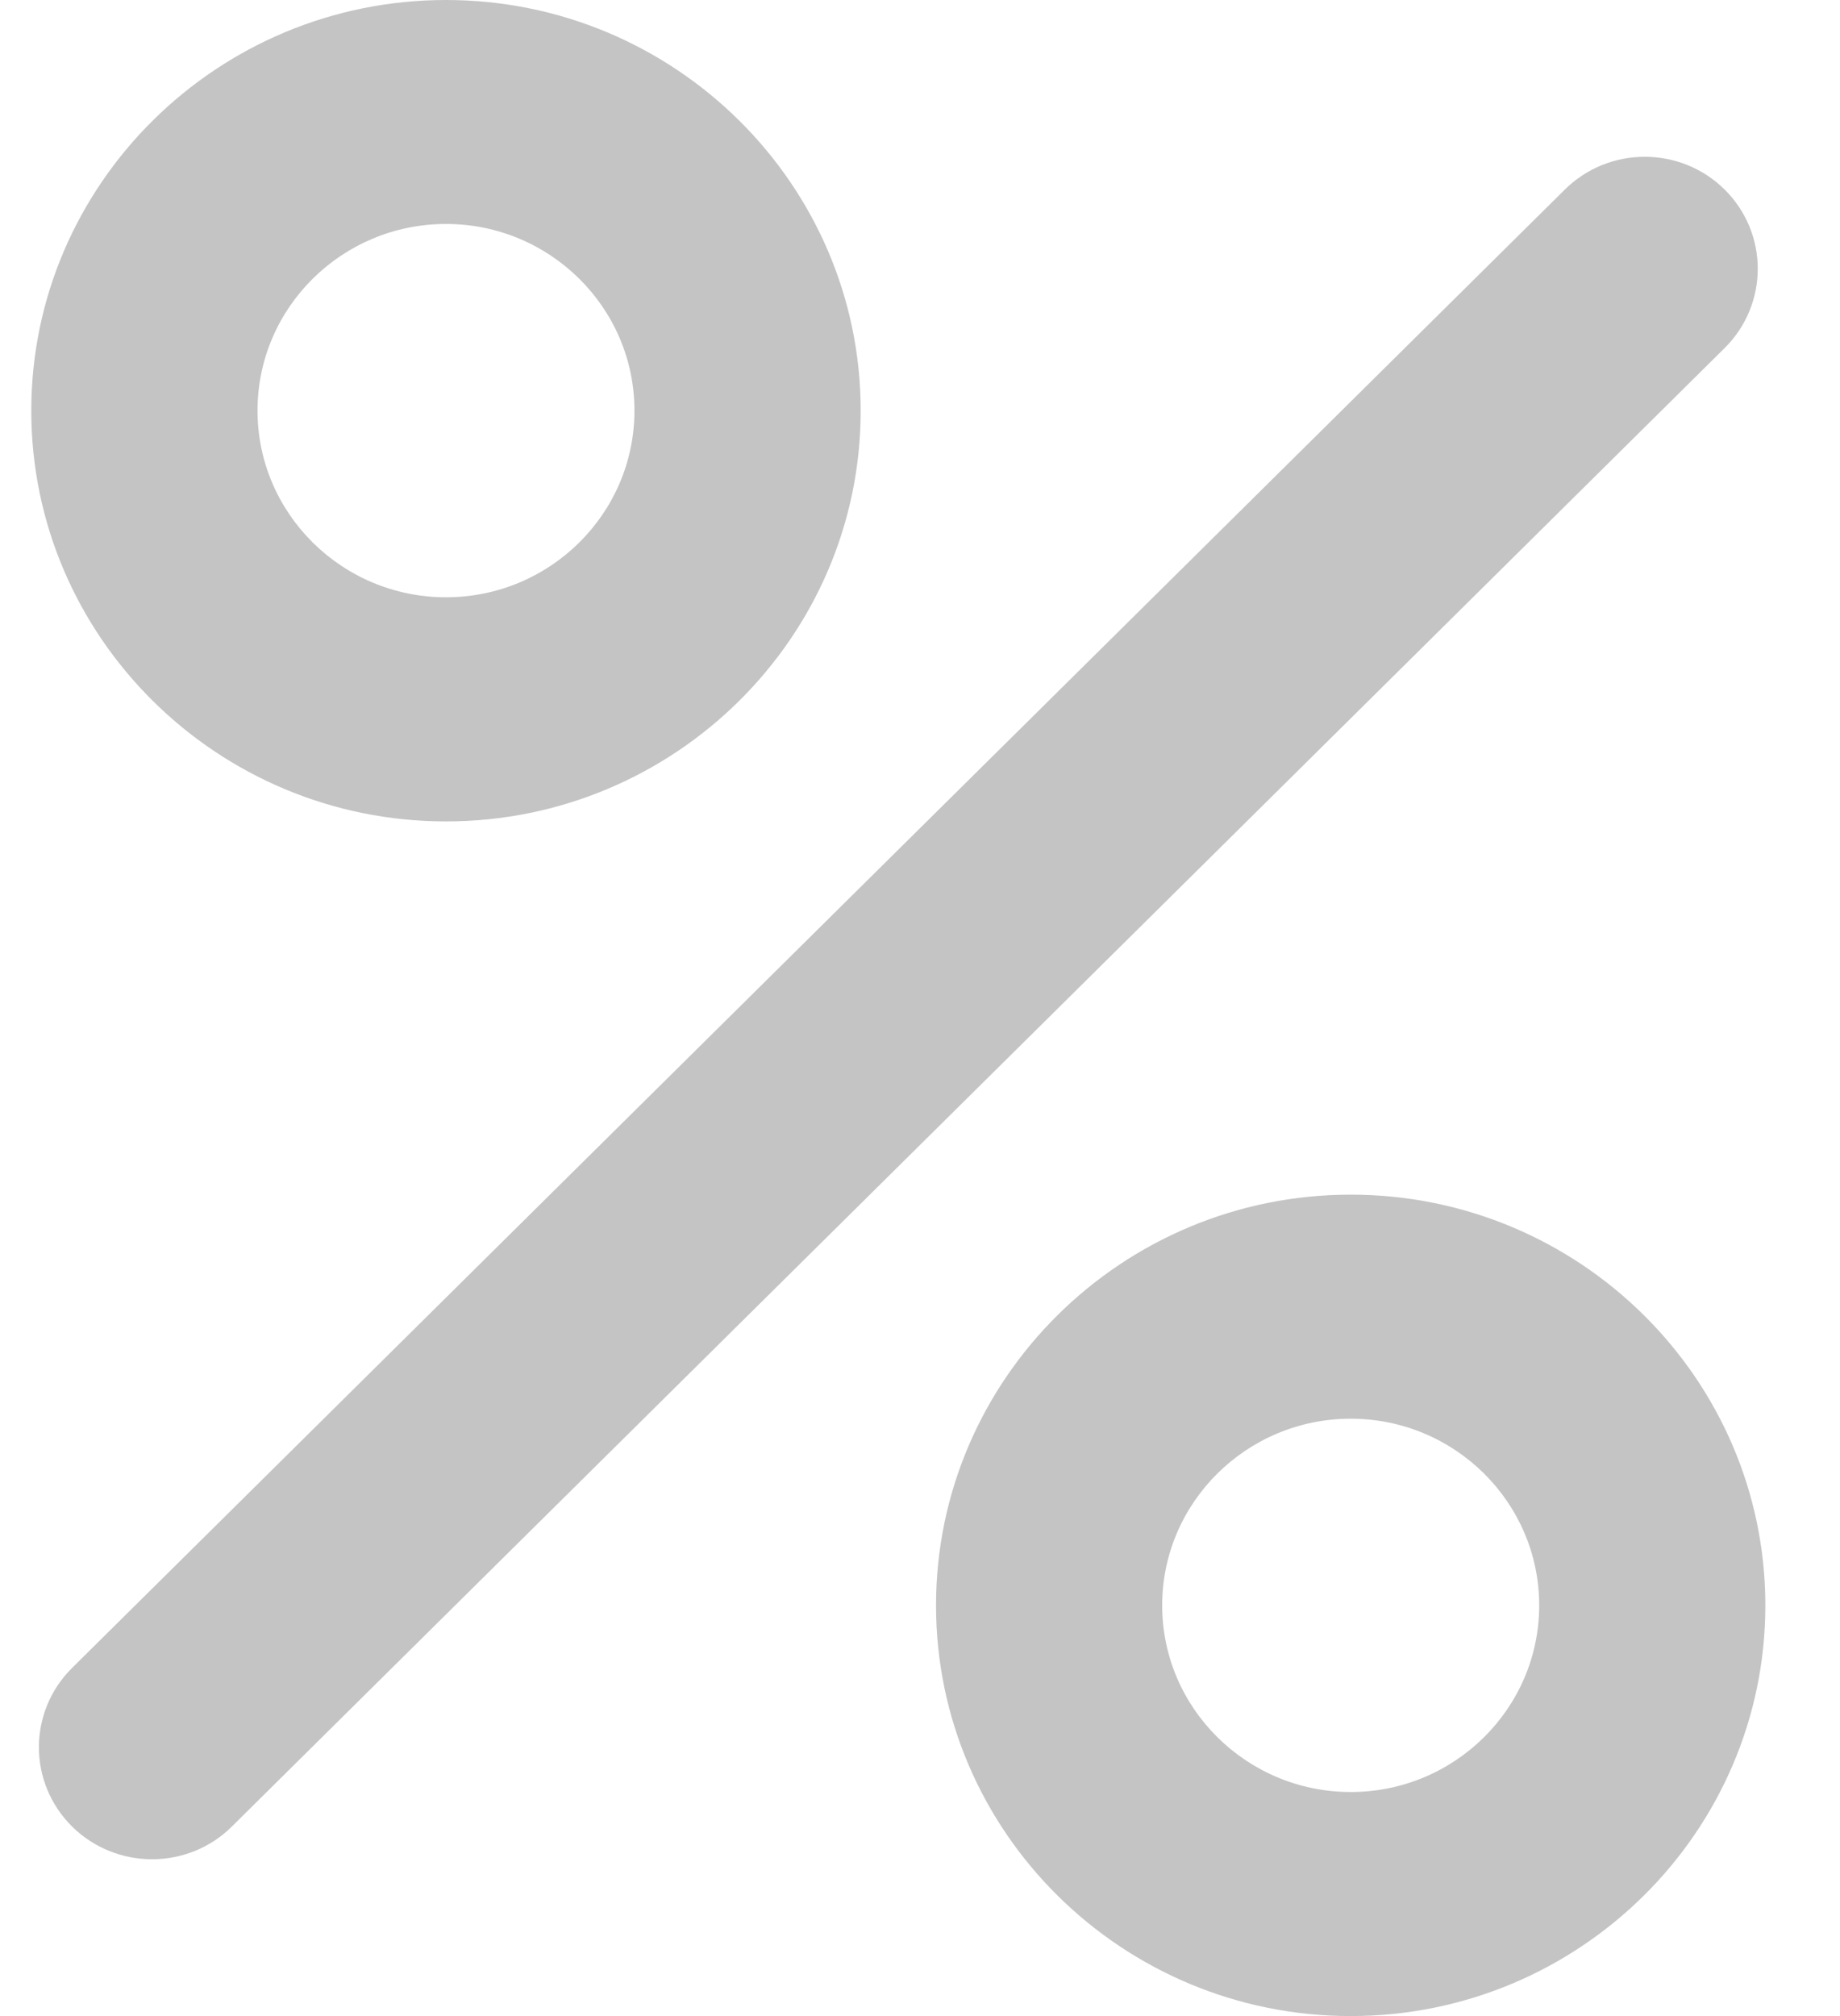
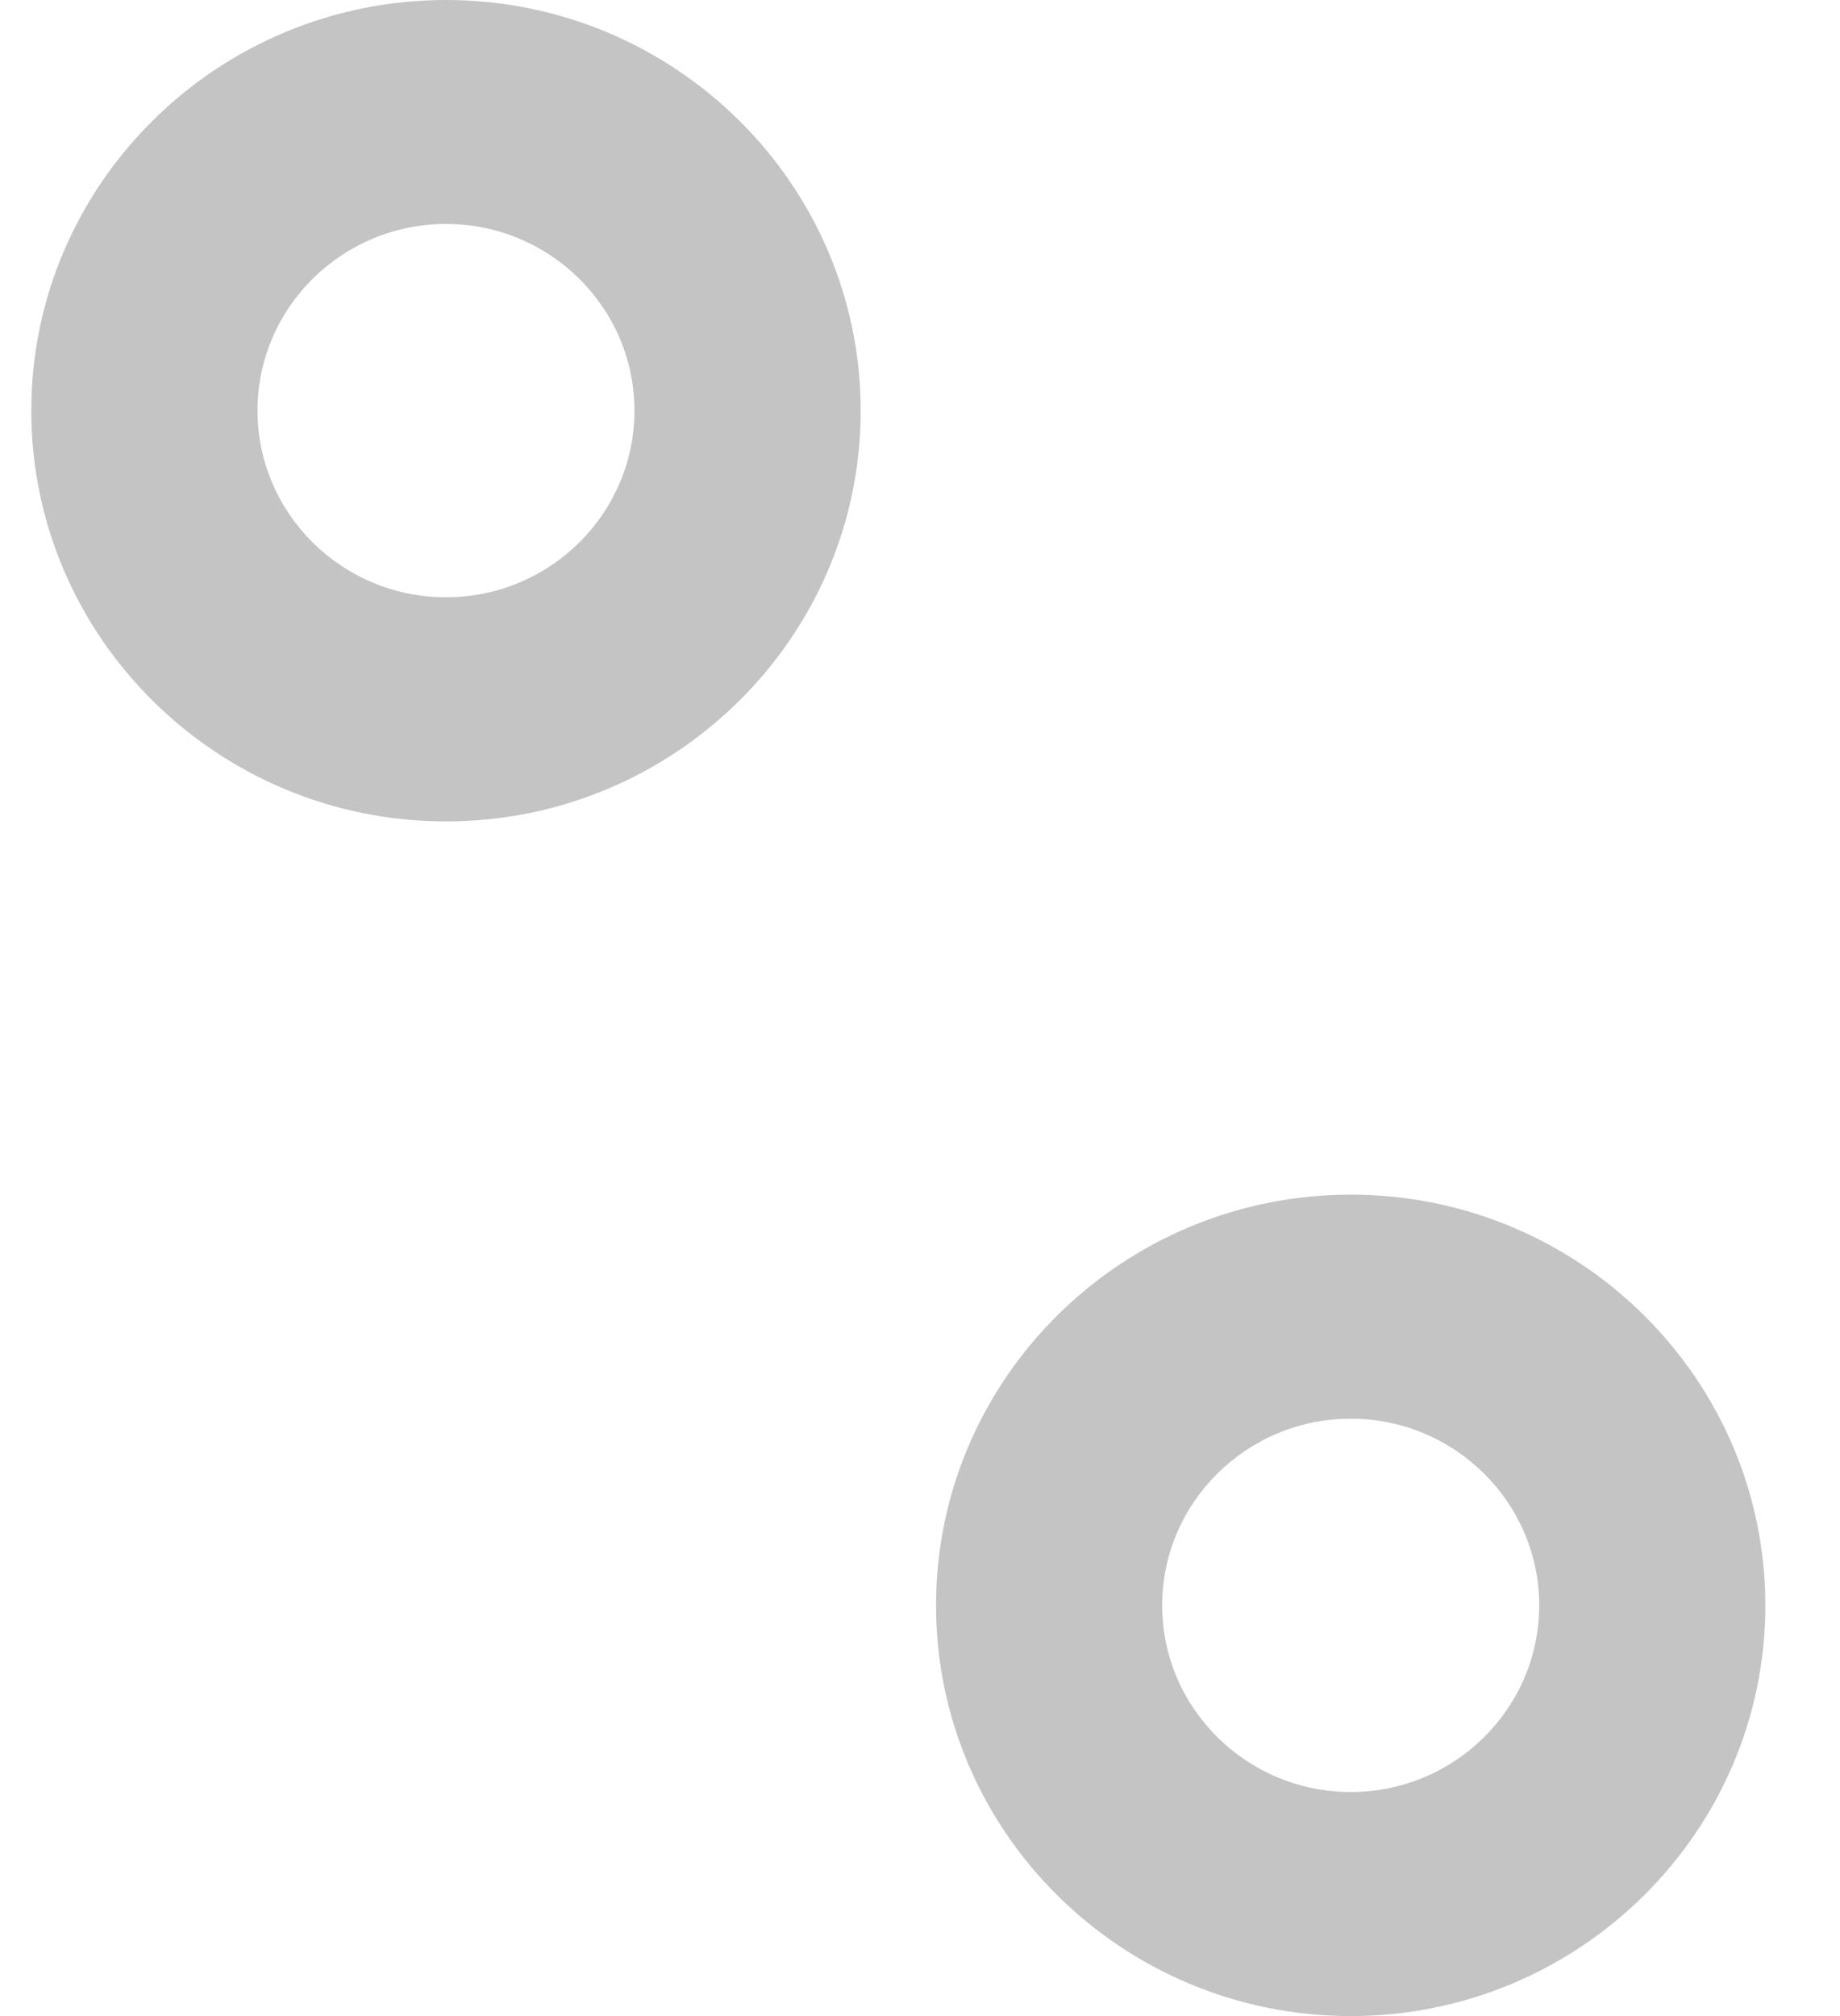
<svg xmlns="http://www.w3.org/2000/svg" width="21" height="23" viewBox="0 0 21 23" fill="none">
-   <path d="M19.684 2.163C19.18 1.664 18.363 1.664 17.859 2.163L0.822 19.029C0.318 19.529 0.318 20.337 0.822 20.837C1.074 21.086 1.404 21.211 1.735 21.211C2.065 21.211 2.396 21.087 2.647 20.837L19.684 3.97C20.187 3.471 20.187 2.662 19.684 2.163Z" fill="#C4C4C4" />
  <path d="M5.09 0C2.481 0 0.357 2.102 0.357 4.685C0.357 7.269 2.481 9.371 5.09 9.371C7.699 9.371 9.823 7.269 9.823 4.685C9.823 2.102 7.699 0 5.09 0ZM5.09 6.814C3.904 6.814 2.939 5.859 2.939 4.684C2.939 3.51 3.904 2.555 5.09 2.555C6.276 2.555 7.241 3.51 7.241 4.684C7.241 5.86 6.276 6.814 5.09 6.814Z" fill="#C4C4C4" />
  <path d="M15.416 13.629C12.806 13.629 10.683 15.731 10.683 18.315C10.683 20.898 12.806 23 15.416 23C18.025 23 20.148 20.898 20.148 18.315C20.148 15.731 18.025 13.629 15.416 13.629ZM15.416 20.444C14.23 20.444 13.264 19.489 13.264 18.315C13.264 17.14 14.23 16.185 15.416 16.185C16.602 16.185 17.567 17.14 17.567 18.315C17.567 19.489 16.602 20.444 15.416 20.444Z" fill="#C4C4C4" />
</svg>